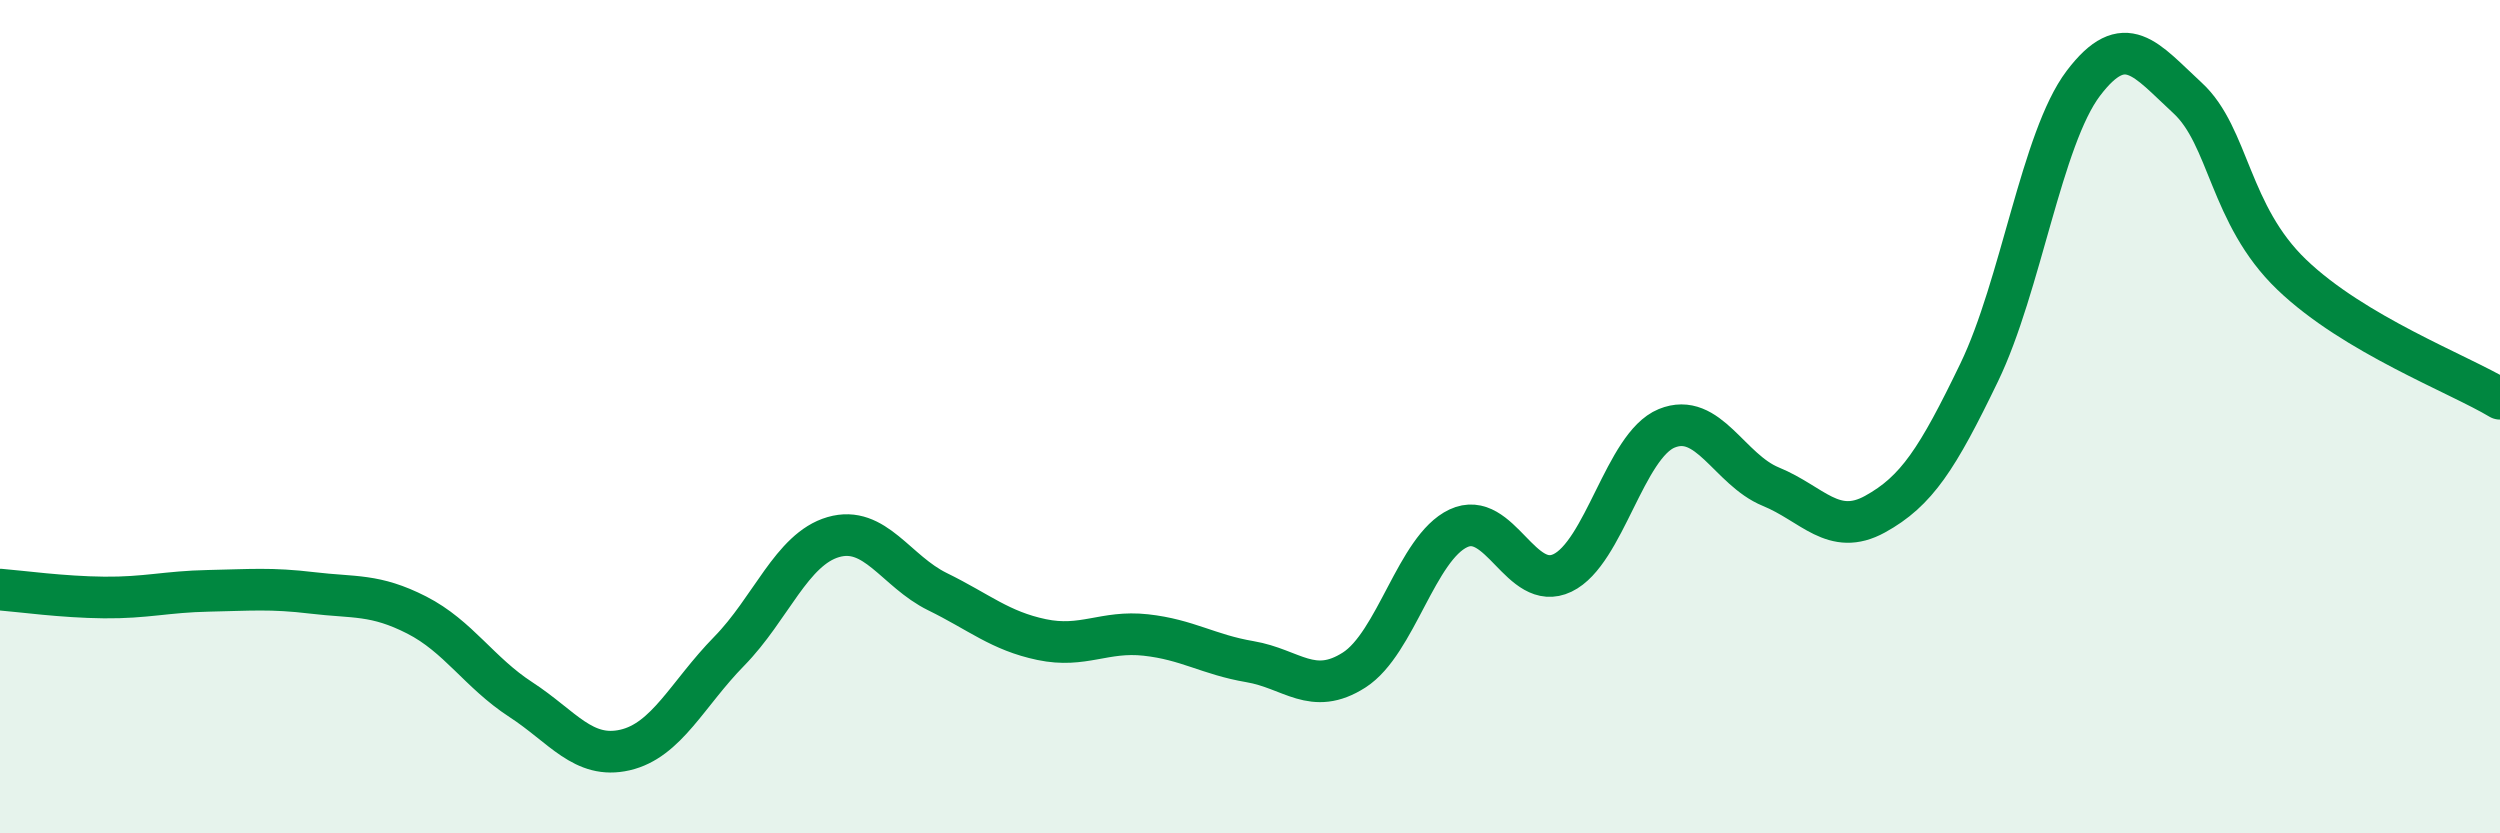
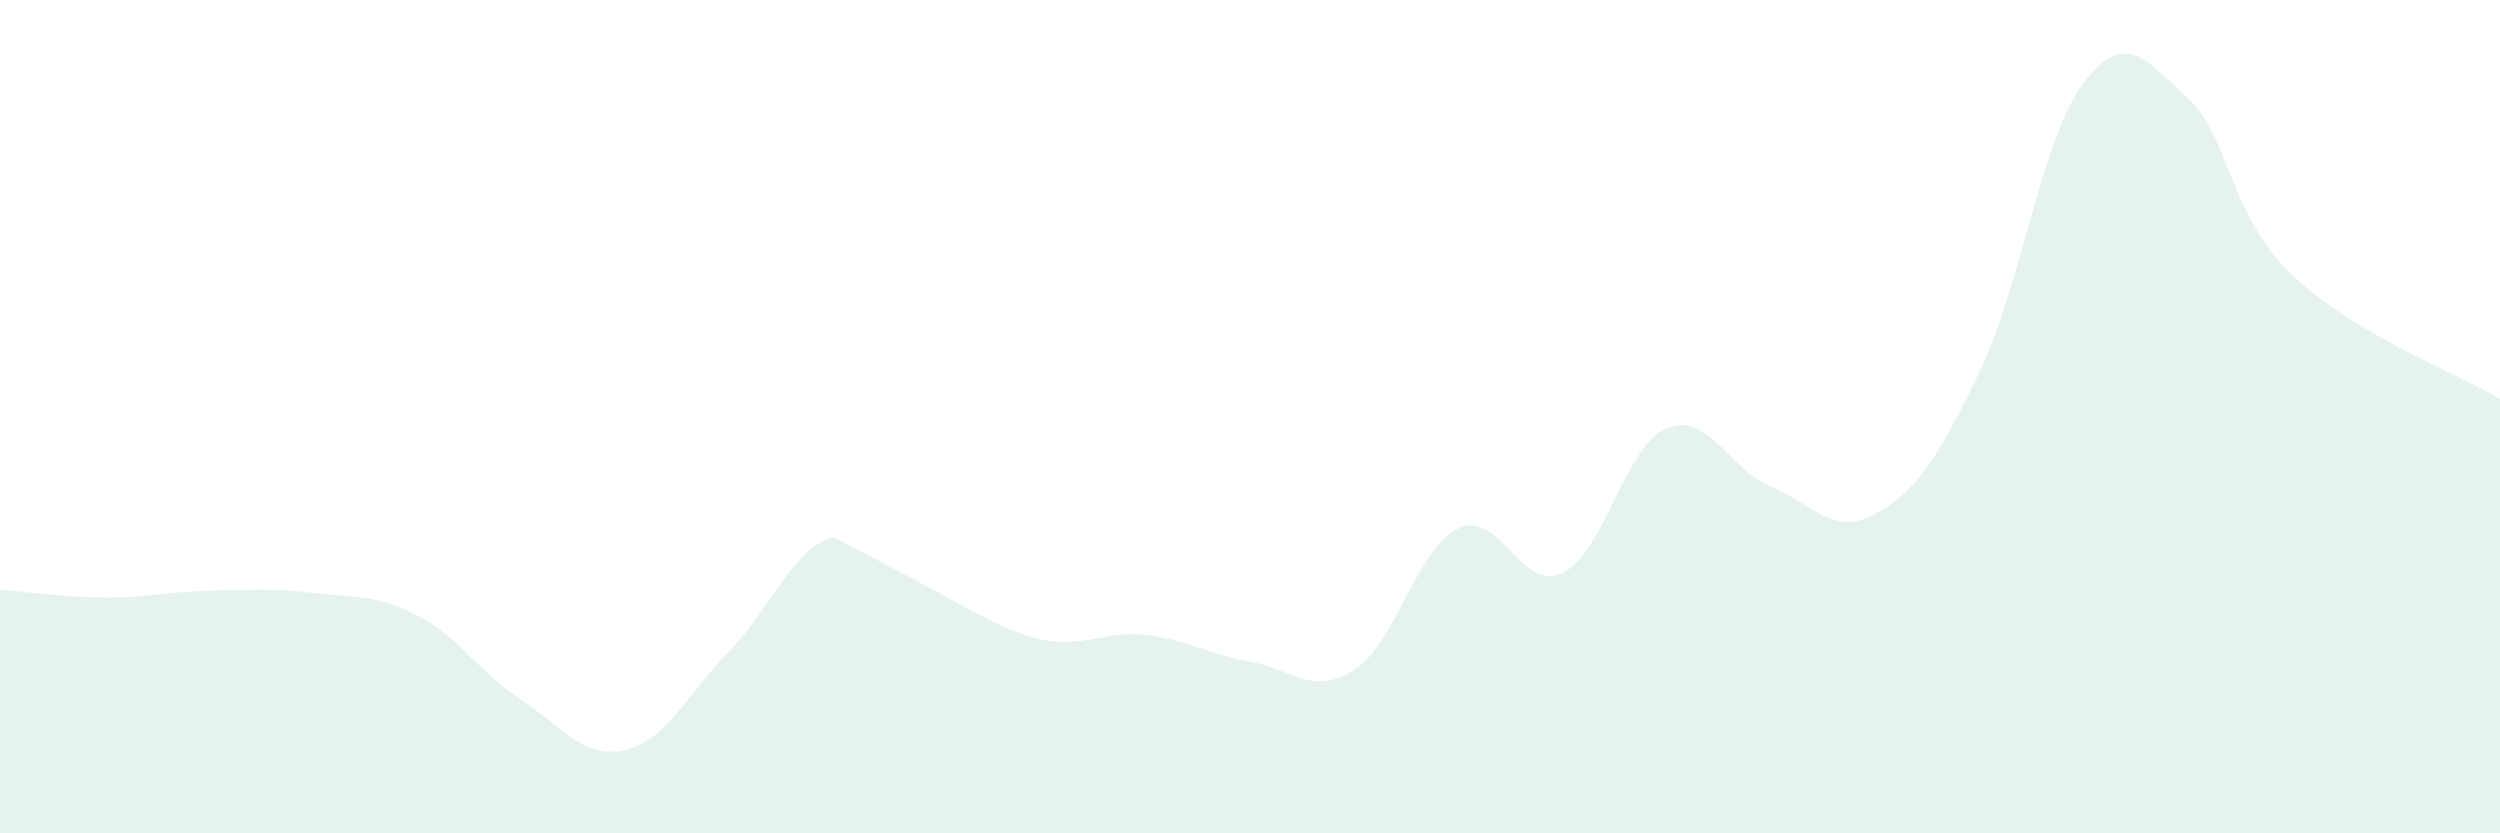
<svg xmlns="http://www.w3.org/2000/svg" width="60" height="20" viewBox="0 0 60 20">
-   <path d="M 0,14.15 C 0.5,14.19 1.5,14.33 2.5,14.34 C 3.5,14.35 4,14.2 5,14.18 C 6,14.16 6.5,14.11 7.5,14.23 C 8.5,14.35 9,14.25 10,14.76 C 11,15.27 11.5,16.14 12.5,16.79 C 13.5,17.44 14,18.23 15,18 C 16,17.77 16.5,16.65 17.5,15.63 C 18.5,14.61 19,13.18 20,12.89 C 21,12.6 21.5,13.71 22.5,14.2 C 23.5,14.69 24,15.14 25,15.35 C 26,15.56 26.5,15.13 27.5,15.24 C 28.5,15.35 29,15.71 30,15.88 C 31,16.05 31.5,16.72 32.5,16.08 C 33.5,15.44 34,13.15 35,12.68 C 36,12.21 36.5,14.23 37.5,13.75 C 38.5,13.27 39,10.69 40,10.28 C 41,9.87 41.5,11.27 42.5,11.68 C 43.5,12.09 44,12.89 45,12.34 C 46,11.79 46.5,11.01 47.5,8.94 C 48.5,6.87 49,3.32 50,2 C 51,0.68 51.5,1.43 52.5,2.35 C 53.5,3.27 53.5,5.15 55,6.59 C 56.5,8.03 59,8.97 60,9.57L60 20L0 20Z" fill="#008740" opacity="0.1" stroke-linecap="round" stroke-linejoin="round" />
-   <path d="M 0,14.15 C 0.5,14.19 1.5,14.33 2.5,14.34 C 3.5,14.35 4,14.2 5,14.18 C 6,14.16 6.5,14.11 7.5,14.23 C 8.5,14.35 9,14.25 10,14.76 C 11,15.27 11.5,16.14 12.5,16.79 C 13.5,17.44 14,18.23 15,18 C 16,17.77 16.5,16.65 17.5,15.63 C 18.5,14.61 19,13.18 20,12.89 C 21,12.6 21.5,13.71 22.5,14.2 C 23.5,14.69 24,15.14 25,15.35 C 26,15.56 26.5,15.13 27.5,15.24 C 28.5,15.35 29,15.71 30,15.88 C 31,16.05 31.5,16.72 32.5,16.08 C 33.5,15.44 34,13.15 35,12.68 C 36,12.21 36.5,14.23 37.5,13.75 C 38.5,13.27 39,10.69 40,10.28 C 41,9.87 41.5,11.27 42.5,11.68 C 43.5,12.09 44,12.89 45,12.34 C 46,11.79 46.5,11.01 47.5,8.94 C 48.5,6.87 49,3.32 50,2 C 51,0.68 51.5,1.43 52.5,2.35 C 53.5,3.27 53.5,5.15 55,6.59 C 56.5,8.03 59,8.97 60,9.57" stroke="#008740" stroke-width="1" fill="none" stroke-linecap="round" stroke-linejoin="round" />
+   <path d="M 0,14.15 C 0.5,14.19 1.5,14.33 2.5,14.34 C 3.5,14.35 4,14.2 5,14.18 C 6,14.16 6.5,14.11 7.5,14.23 C 8.5,14.35 9,14.25 10,14.76 C 11,15.27 11.5,16.14 12.5,16.79 C 13.5,17.44 14,18.23 15,18 C 16,17.77 16.5,16.65 17.5,15.63 C 18.5,14.61 19,13.18 20,12.89 C 23.5,14.69 24,15.14 25,15.35 C 26,15.56 26.5,15.13 27.5,15.24 C 28.5,15.35 29,15.71 30,15.88 C 31,16.05 31.5,16.72 32.5,16.08 C 33.5,15.44 34,13.15 35,12.68 C 36,12.21 36.5,14.23 37.5,13.75 C 38.5,13.27 39,10.69 40,10.28 C 41,9.87 41.5,11.27 42.5,11.68 C 43.5,12.09 44,12.89 45,12.34 C 46,11.79 46.5,11.01 47.5,8.94 C 48.5,6.87 49,3.32 50,2 C 51,0.68 51.5,1.43 52.5,2.35 C 53.5,3.27 53.5,5.15 55,6.59 C 56.5,8.03 59,8.97 60,9.57L60 20L0 20Z" fill="#008740" opacity="0.1" stroke-linecap="round" stroke-linejoin="round" />
</svg>